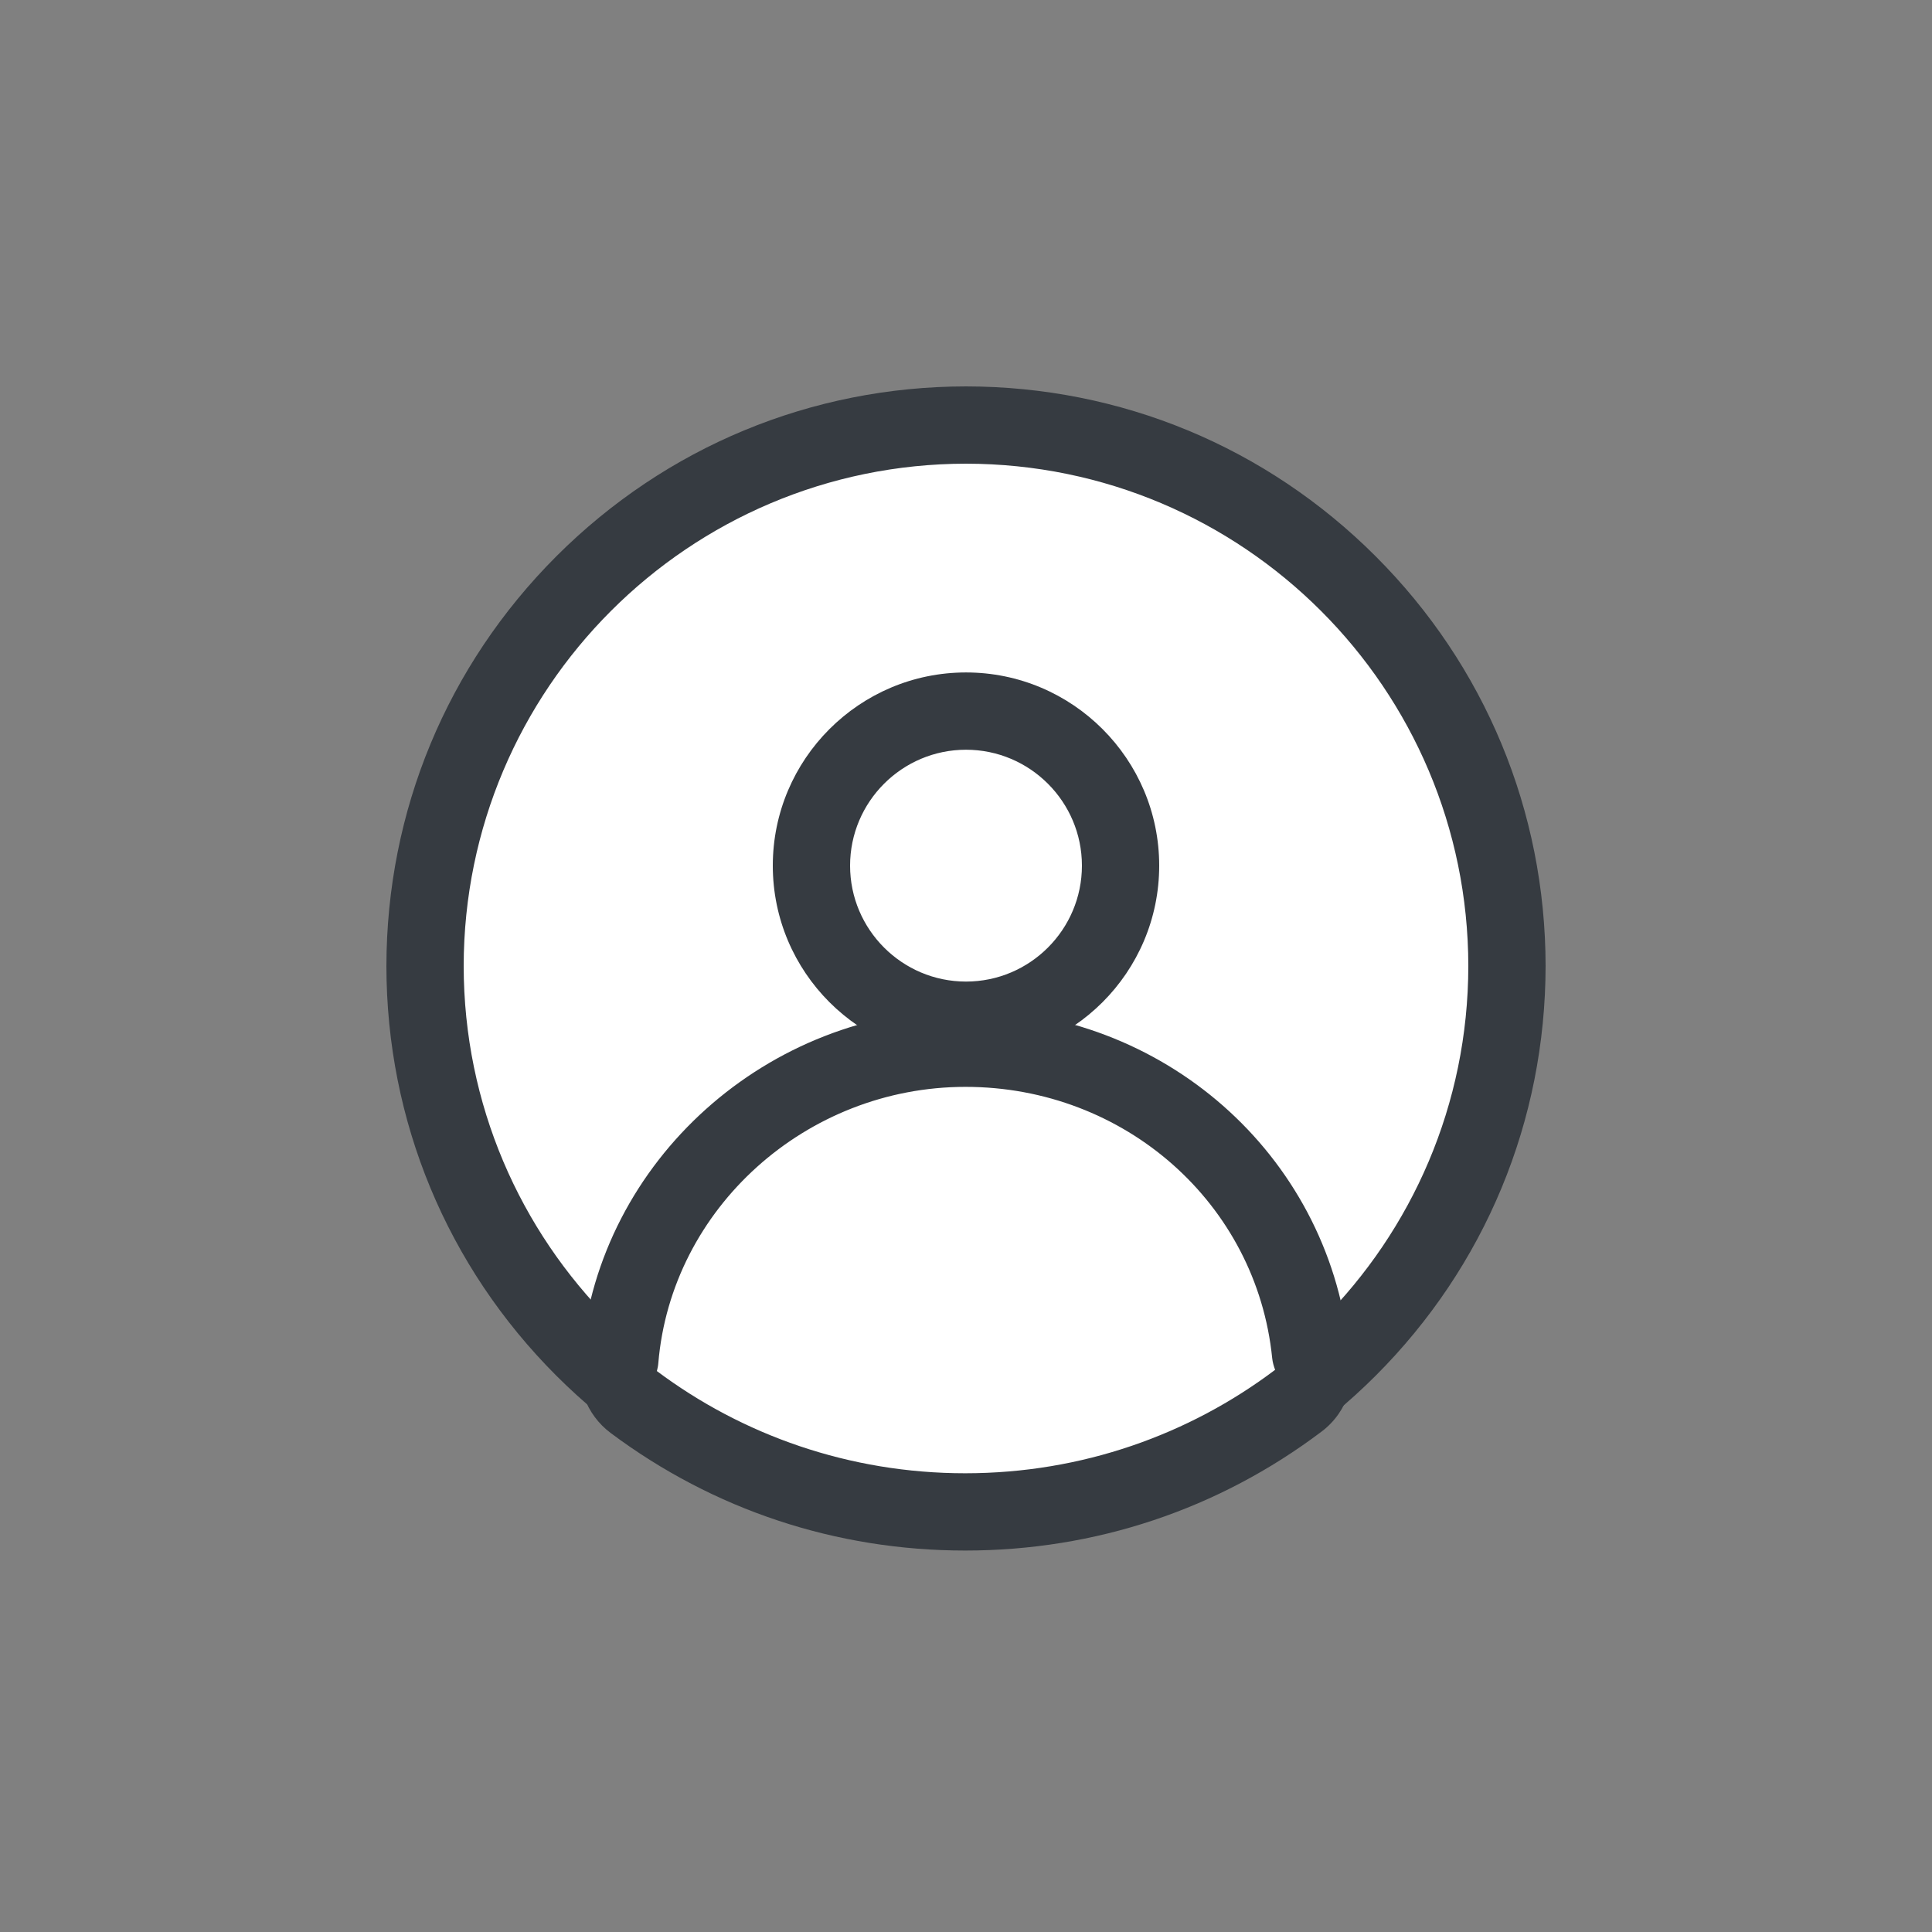
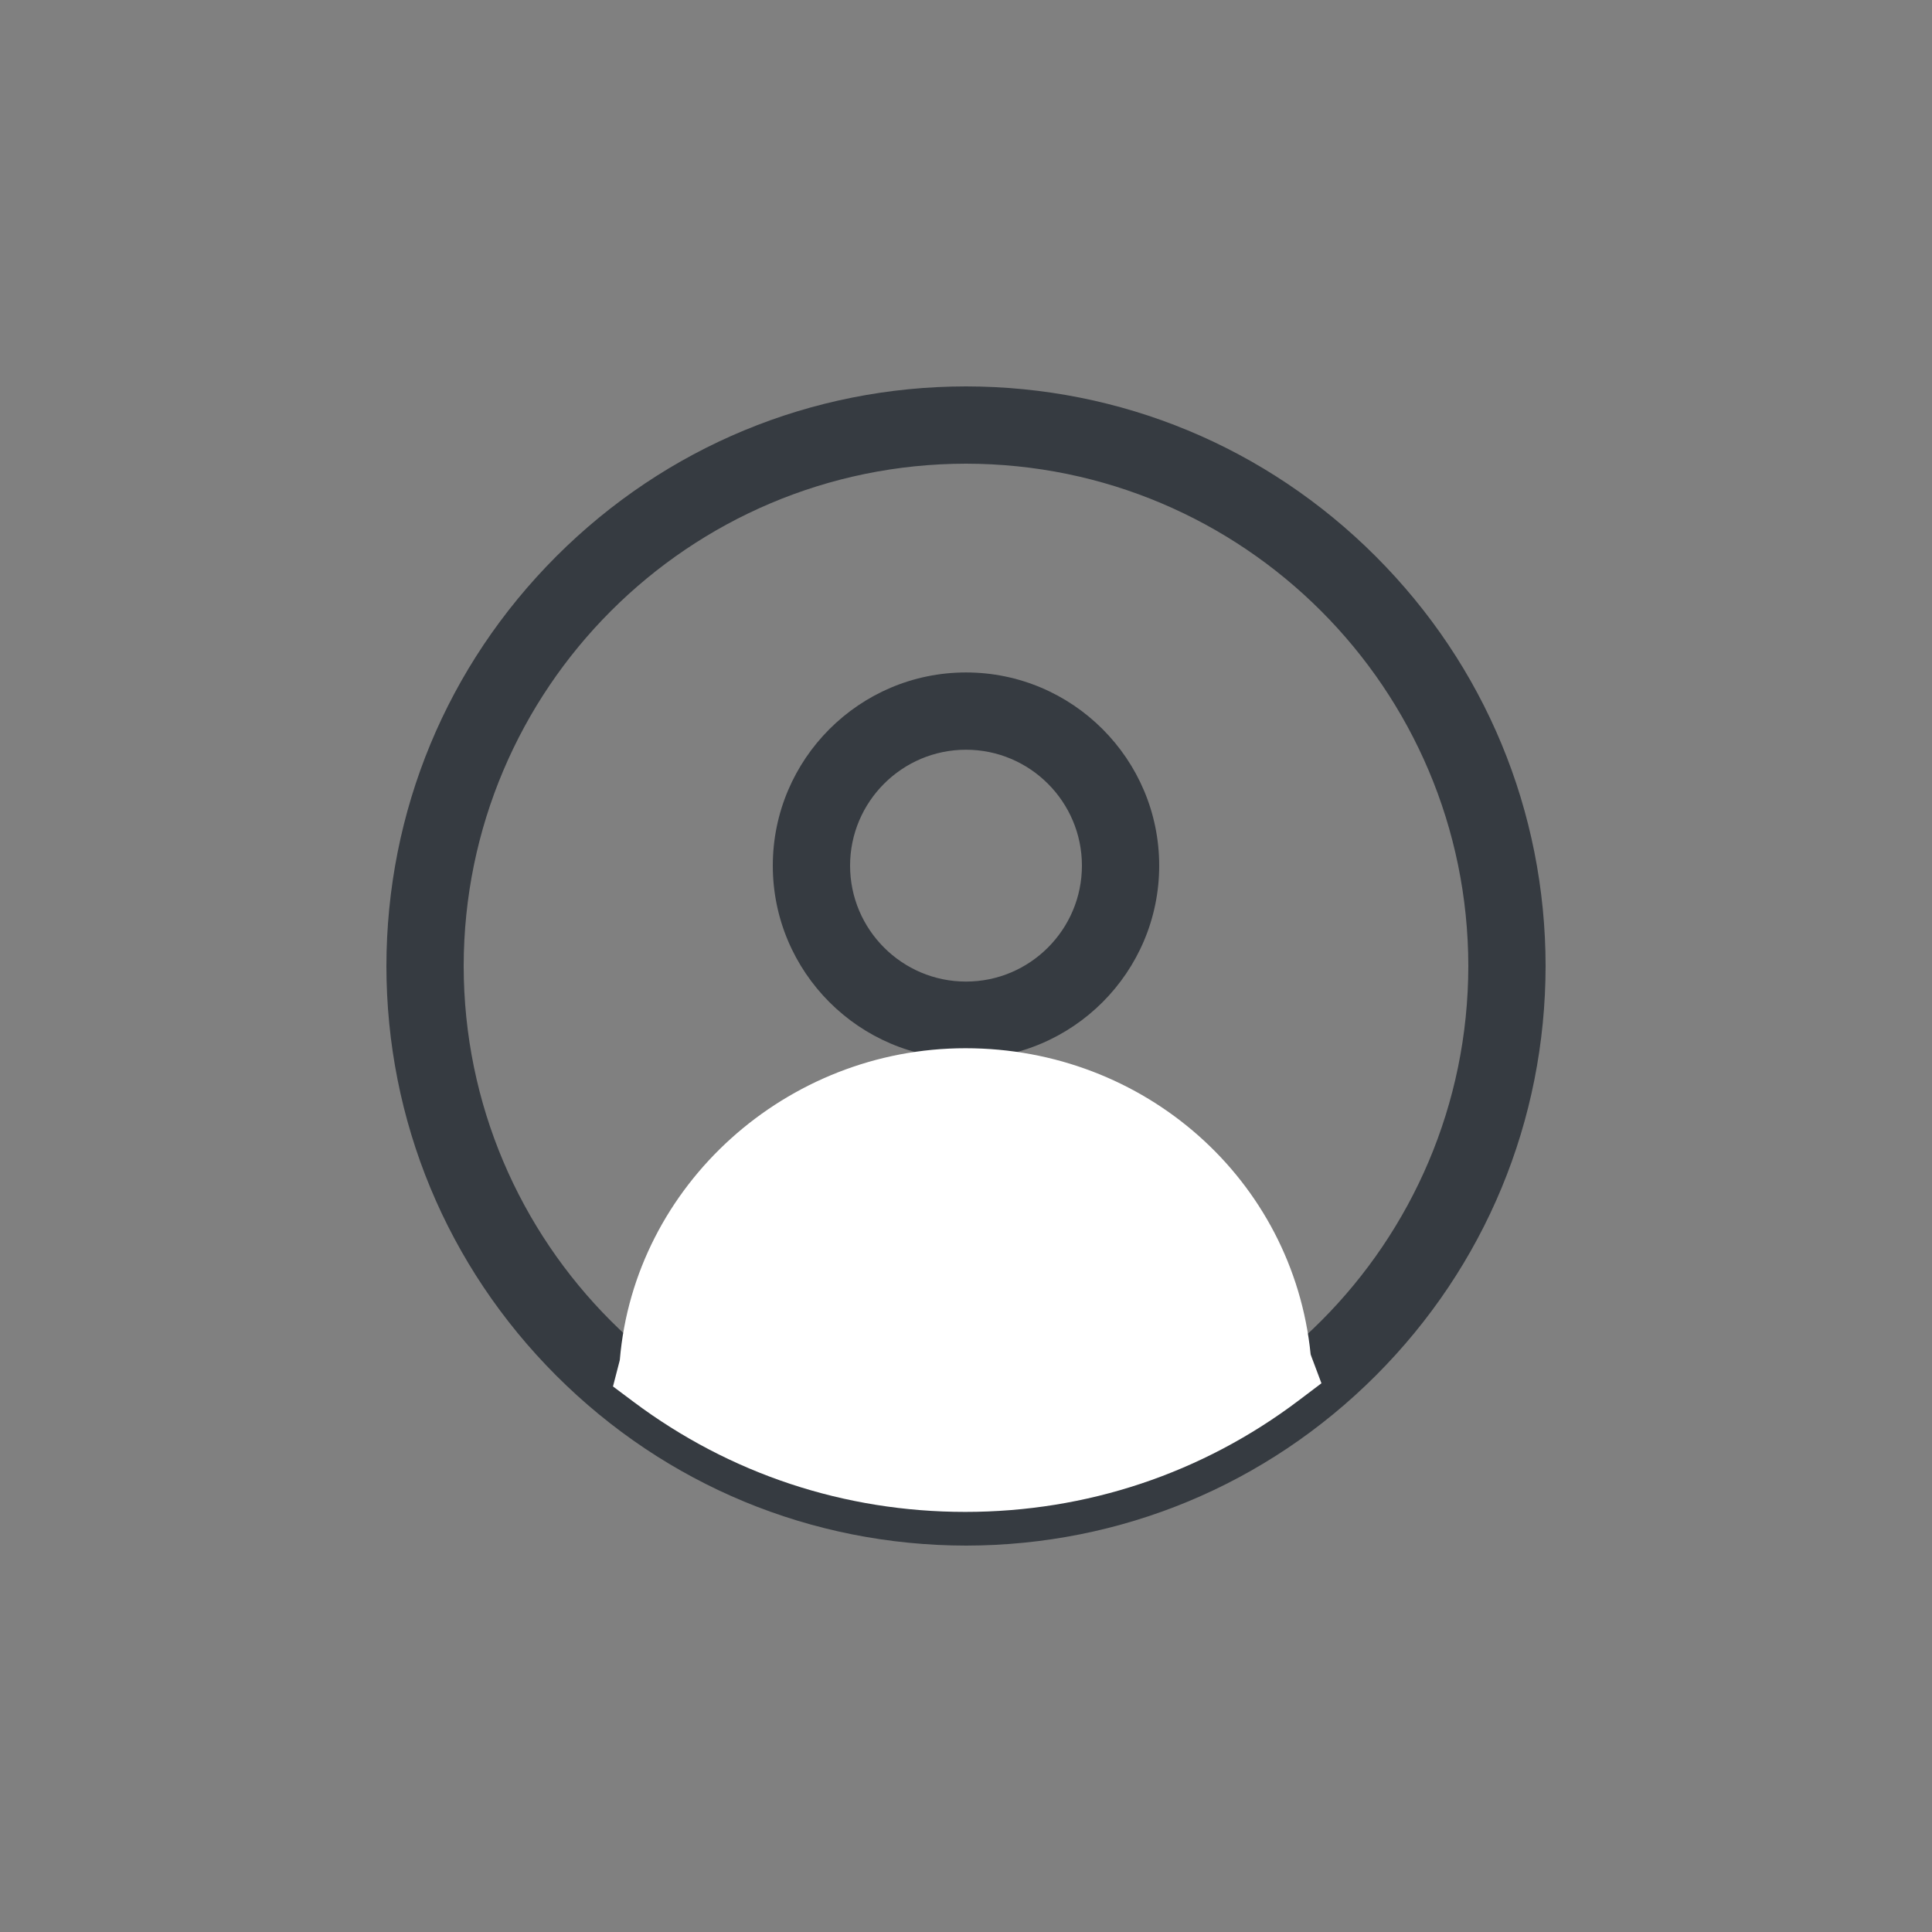
<svg xmlns="http://www.w3.org/2000/svg" width="50" height="50" viewBox="0 0 50 50">
  <rect x="0" y="0" width="50" height="50" fill="#808080" stroke="none" />
  <defs>
    <clipPath id="clip-path">
      <rect id="사각형_3476" data-name="사각형 3476" width="50" height="50" transform="translate(4015.5 -449.5)" fill="none" />
    </clipPath>
  </defs>
  <g id="mypage" transform="translate(-4015.5 449.5)" clip-path="url(#clip-path)">
    <g id="그룹_4598" data-name="그룹 4598" transform="translate(4339.18 -2881.073)">
      <g id="패스_18083" data-name="패스 18083" transform="translate(-1 -1)" fill="#fff">
-         <path d="M -297.679 2471.573 L -297.68 2471.573 L -297.681 2471.573 C -301.419 2471.569 -304.933 2470.111 -307.576 2467.468 C -310.219 2464.825 -311.676 2461.311 -311.68 2457.574 C -311.676 2453.834 -310.218 2450.32 -307.575 2447.677 C -304.932 2445.034 -301.418 2443.577 -297.681 2443.573 C -293.941 2443.577 -290.427 2445.034 -287.785 2447.677 C -285.142 2450.32 -283.684 2453.834 -283.68 2457.572 C -283.684 2461.311 -285.141 2464.825 -287.784 2467.468 C -290.427 2470.111 -293.941 2471.569 -297.679 2471.573 Z" stroke="none" />
        <path d="M -297.68 2444.573 C -304.856 2444.58 -310.672 2450.396 -310.68 2457.573 C -310.673 2464.749 -304.857 2470.564 -297.68 2470.573 C -290.503 2470.564 -284.687 2464.749 -284.68 2457.573 C -284.688 2450.396 -290.503 2444.58 -297.68 2444.573 M -297.682 2442.573 L -297.68 2442.573 L -297.678 2442.573 C -293.674 2442.577 -289.909 2444.139 -287.078 2446.97 C -284.246 2449.802 -282.685 2453.566 -282.68 2457.571 C -282.684 2461.579 -284.246 2465.344 -287.077 2468.175 C -289.909 2471.006 -293.673 2472.568 -297.678 2472.573 C -301.687 2472.568 -305.451 2471.006 -308.283 2468.175 C -311.114 2465.344 -312.676 2461.579 -312.68 2457.575 C -312.675 2453.566 -311.113 2449.802 -308.282 2446.97 C -305.45 2444.139 -301.686 2442.577 -297.682 2442.573 Z" stroke="none" fill="#363b41" />
      </g>
      <g id="그룹_4608" data-name="그룹 4608" transform="translate(-627.563 14)">
        <g id="패스_18111" data-name="패스 18111" transform="translate(120.381 1193.174)" fill="#fff">
-           <path d="M 208.502 1250.802 C 206.296 1250.802 204.502 1249.008 204.502 1246.802 C 204.502 1244.597 206.296 1242.802 208.502 1242.802 C 210.708 1242.802 212.502 1244.597 212.502 1246.802 C 212.502 1249.008 210.708 1250.802 208.502 1250.802 Z" stroke="none" />
          <path d="M 208.502 1243.802 C 206.848 1243.802 205.502 1245.148 205.502 1246.802 C 205.502 1248.456 206.848 1249.802 208.502 1249.802 C 210.156 1249.802 211.502 1248.456 211.502 1246.802 C 211.502 1245.148 210.156 1243.802 208.502 1243.802 M 208.502 1241.802 C 211.259 1241.802 213.502 1244.045 213.502 1246.802 C 213.502 1249.559 211.259 1251.802 208.502 1251.802 C 205.745 1251.802 203.502 1249.559 203.502 1246.802 C 203.502 1244.045 205.745 1241.802 208.502 1241.802 Z" stroke="none" fill="#363b41" />
        </g>
        <g id="패스_18112" data-name="패스 18112" transform="translate(123.081 1175.033)" fill="#fff" stroke-linecap="round" stroke-linejoin="round">
          <path d="M 205.782 1281.668 C 202.657 1281.668 199.691 1280.684 197.203 1278.823 L 196.666 1278.421 L 196.834 1277.772 C 196.84 1277.748 196.842 1277.737 196.843 1277.733 C 197.224 1273.21 201.152 1269.668 205.789 1269.668 C 210.425 1269.668 214.265 1273.072 214.721 1277.587 C 214.721 1277.586 214.721 1277.586 214.721 1277.586 C 214.721 1277.586 214.724 1277.602 214.738 1277.639 L 215.001 1278.339 L 214.404 1278.79 C 211.908 1280.673 208.926 1281.668 205.782 1281.668 Z" stroke="none" />
-           <path d="M 205.789 1270.668 C 201.666 1270.668 198.174 1273.809 197.839 1277.819 C 197.834 1277.889 197.819 1277.957 197.802 1278.023 C 200.017 1279.68 202.783 1280.668 205.782 1280.668 C 208.799 1280.668 211.58 1279.667 213.802 1277.991 C 213.766 1277.895 213.737 1277.794 213.726 1277.687 C 213.322 1273.685 209.909 1270.668 205.789 1270.668 M 205.789 1268.668 C 210.902 1268.668 215.144 1272.402 215.704 1277.373 C 215.967 1278.181 215.69 1279.072 215.006 1279.588 C 212.335 1281.603 209.146 1282.668 205.782 1282.668 C 202.44 1282.668 199.266 1281.615 196.604 1279.624 C 195.968 1279.148 195.675 1278.343 195.853 1277.572 C 196.315 1272.571 200.663 1268.668 205.789 1268.668 Z" stroke="none" fill="#363b41" />
        </g>
      </g>
    </g>
  </g>
</svg>